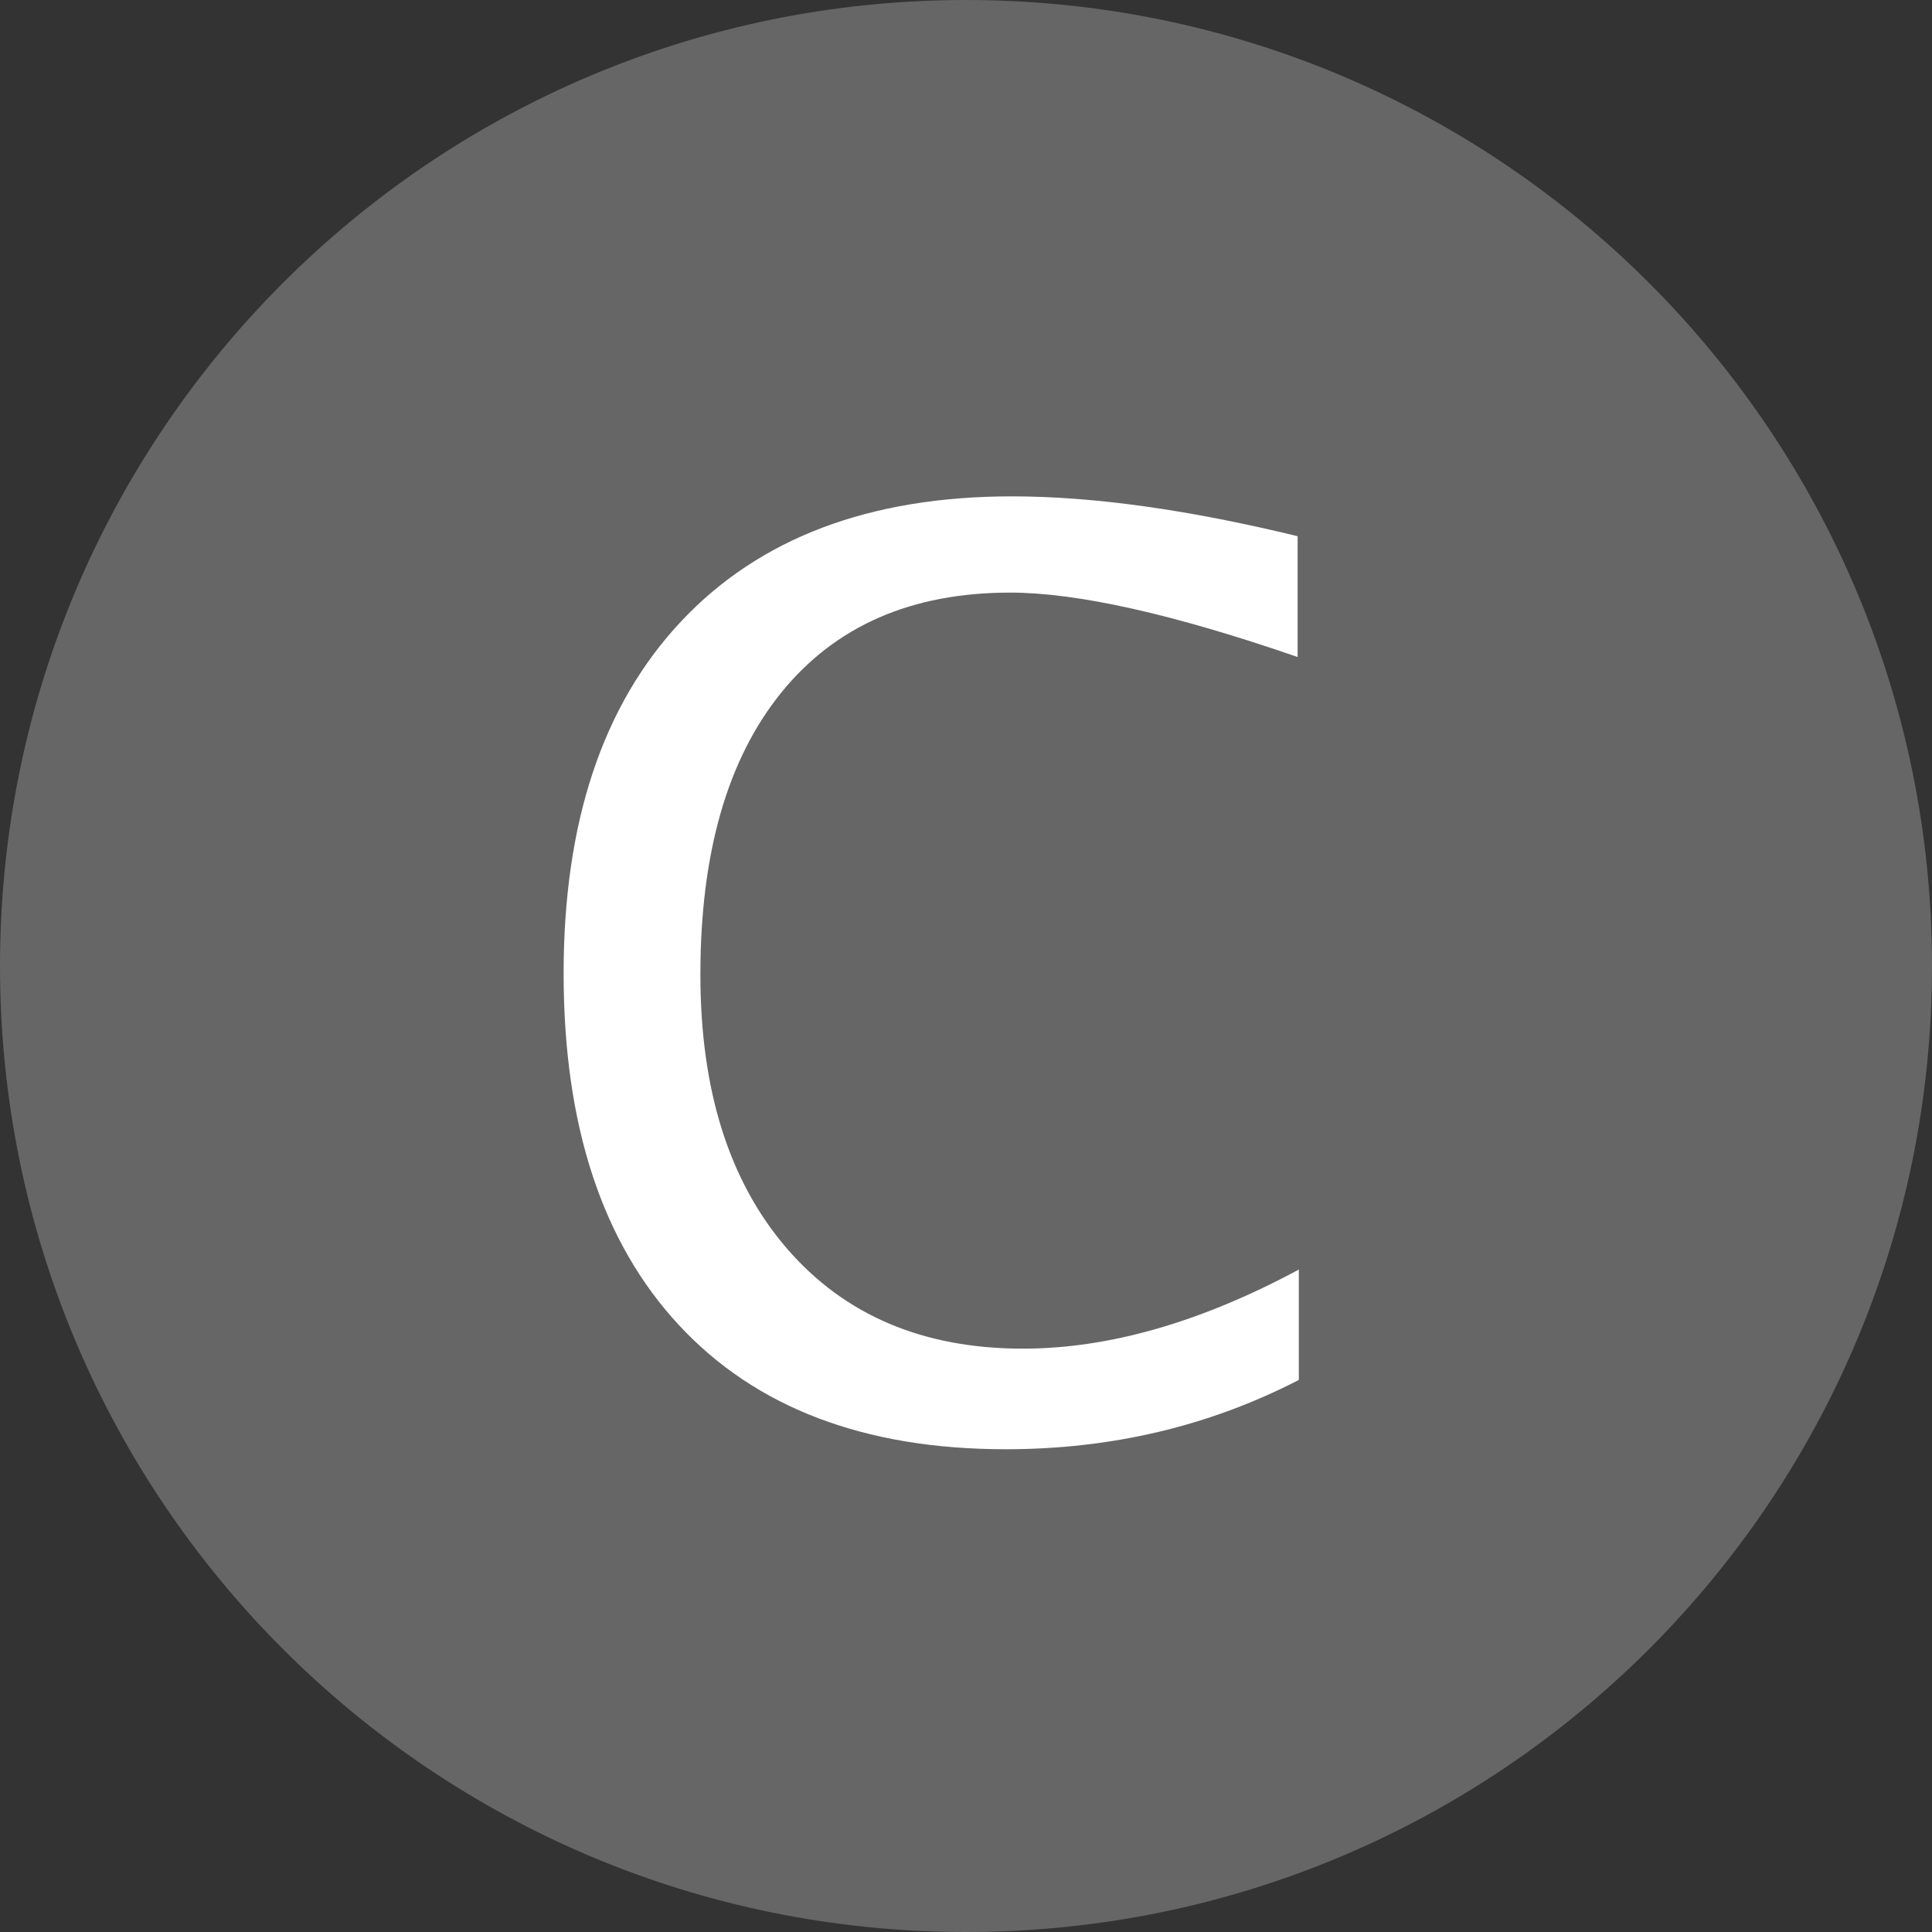
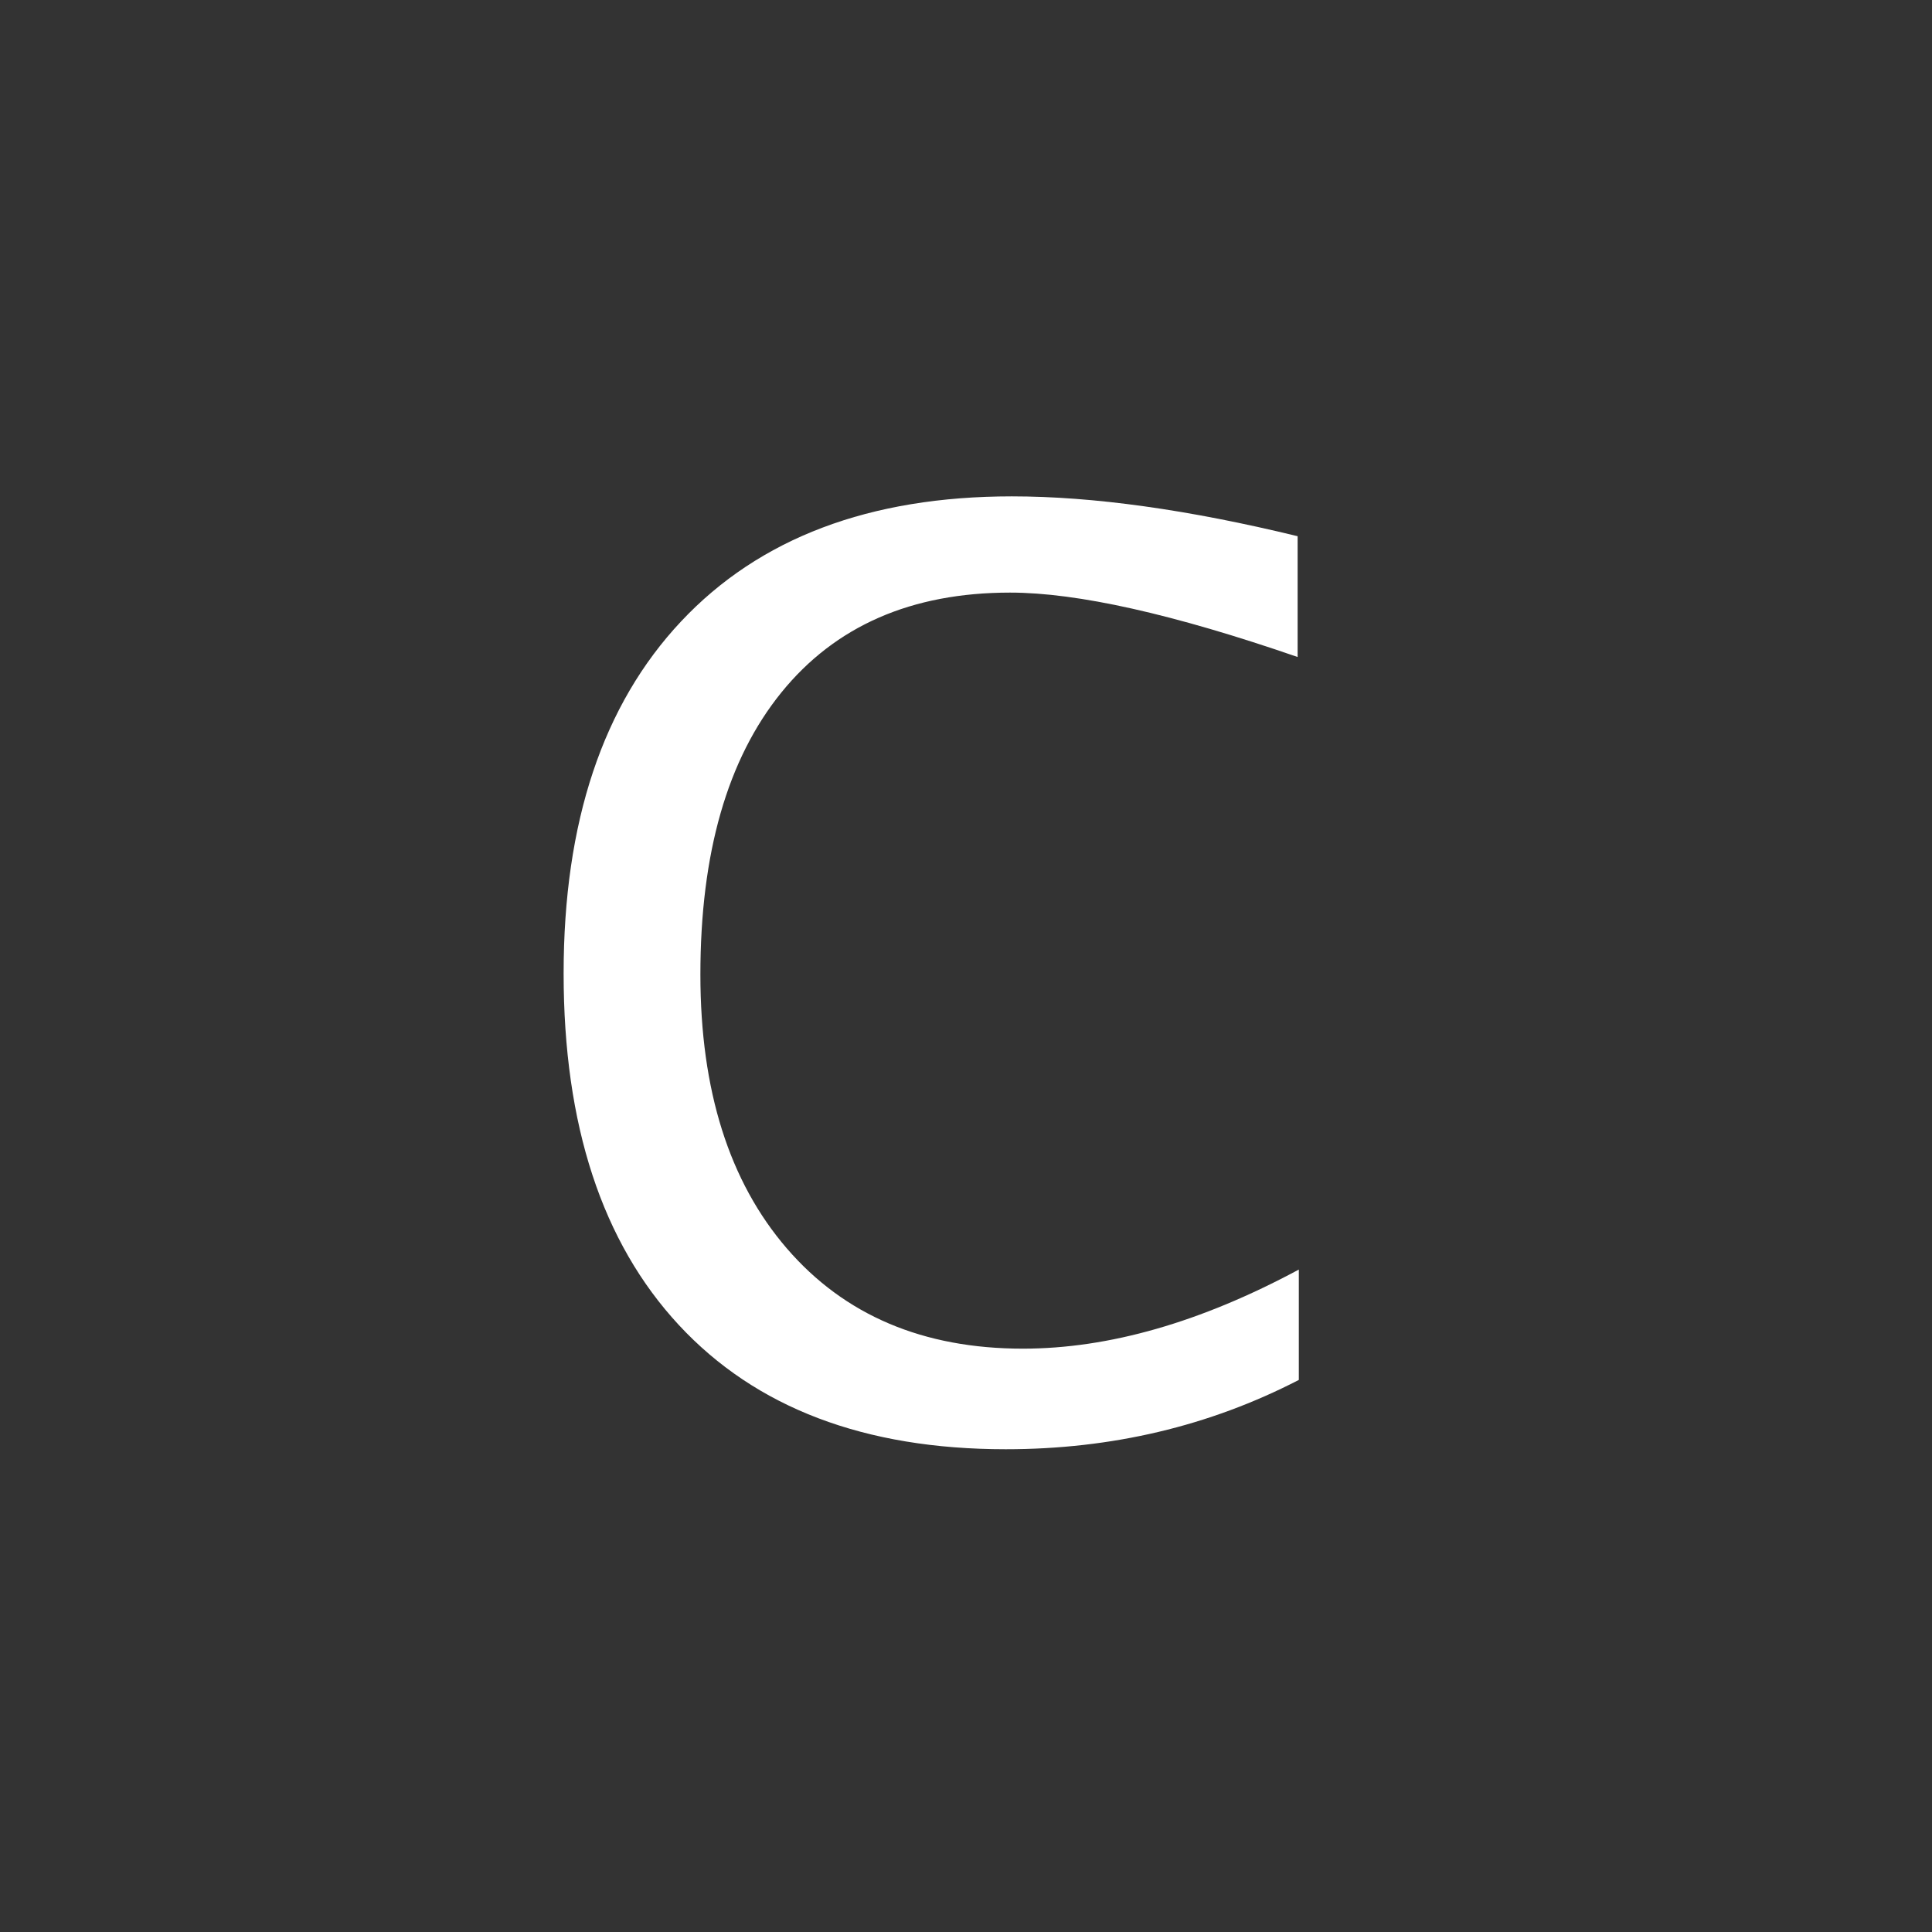
<svg xmlns="http://www.w3.org/2000/svg" viewBox="0 0 48 48" version="1.1">
  <rect x="0" y="0" width="48" height="48" fill="#333333" stroke="none" />
  <g stroke="none" stroke-width="1" fill="none" fill-rule="evenodd">
    <g fill-rule="nonzero">
      <g fill="#666666">
        <g>
-           <path d="M48,24 C48,37.255 37.255,48 24,48 C10.745,48 0,37.255 0,24 C0,10.745 10.745,3.7370107e-13 24,3.7370107e-13 C37.255,3.7370107e-13 48,10.745 48,24" />
-         </g>
+           </g>
      </g>
      <path d="M24.987,36.006 C21.483,36.006 18.777,34.978 16.867,32.921 C14.958,30.864 14.003,27.952 14.003,24.184 C14.003,20.426 14.976,17.511 16.921,15.439 C18.866,13.368 21.605,12.332 25.14,12.332 C27.161,12.332 29.527,12.662 32.239,13.322 L32.239,16.323 C29.151,15.257 26.77,14.723 25.094,14.723 C22.646,14.723 20.752,15.551 19.411,17.207 C18.071,18.862 17.401,21.198 17.401,24.214 C17.401,27.089 18.117,29.356 19.549,31.017 C20.981,32.677 22.936,33.507 25.414,33.507 C27.547,33.507 29.832,32.852 32.269,31.542 L32.269,34.284 C30.045,35.432 27.618,36.006 24.987,36.006 Z" fill="#FFFFFF" />
    </g>
  </g>
</svg>